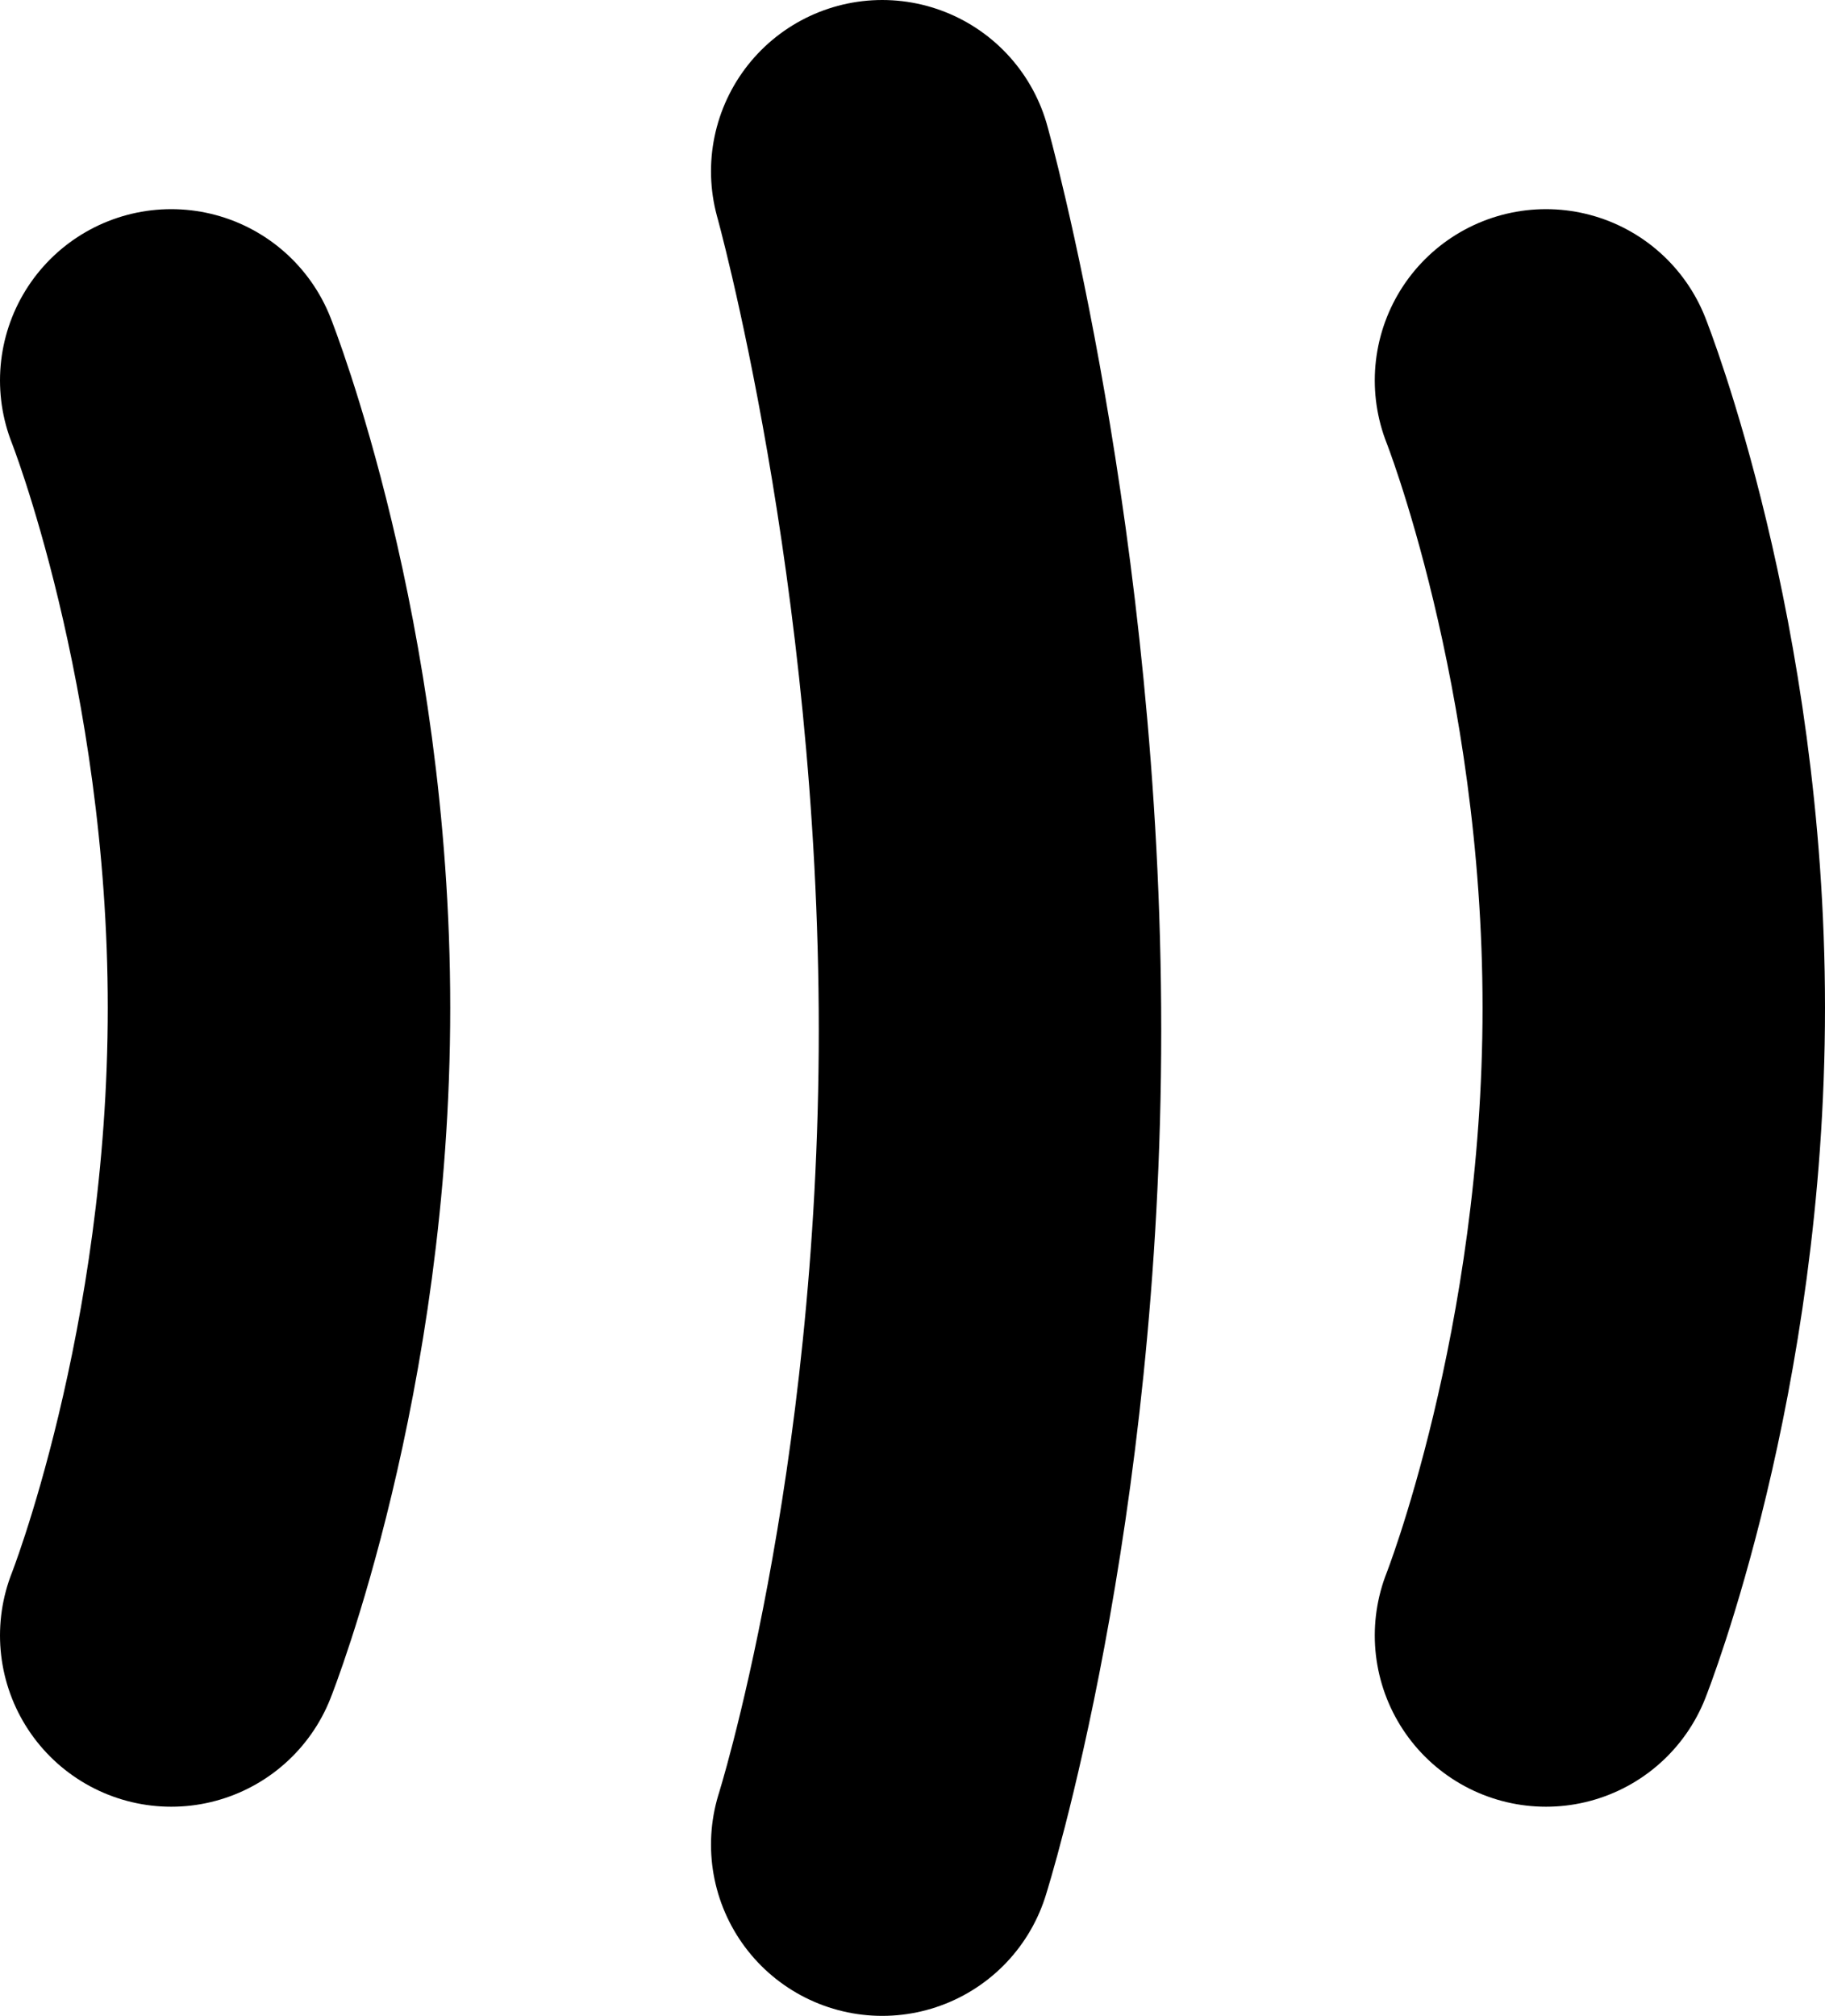
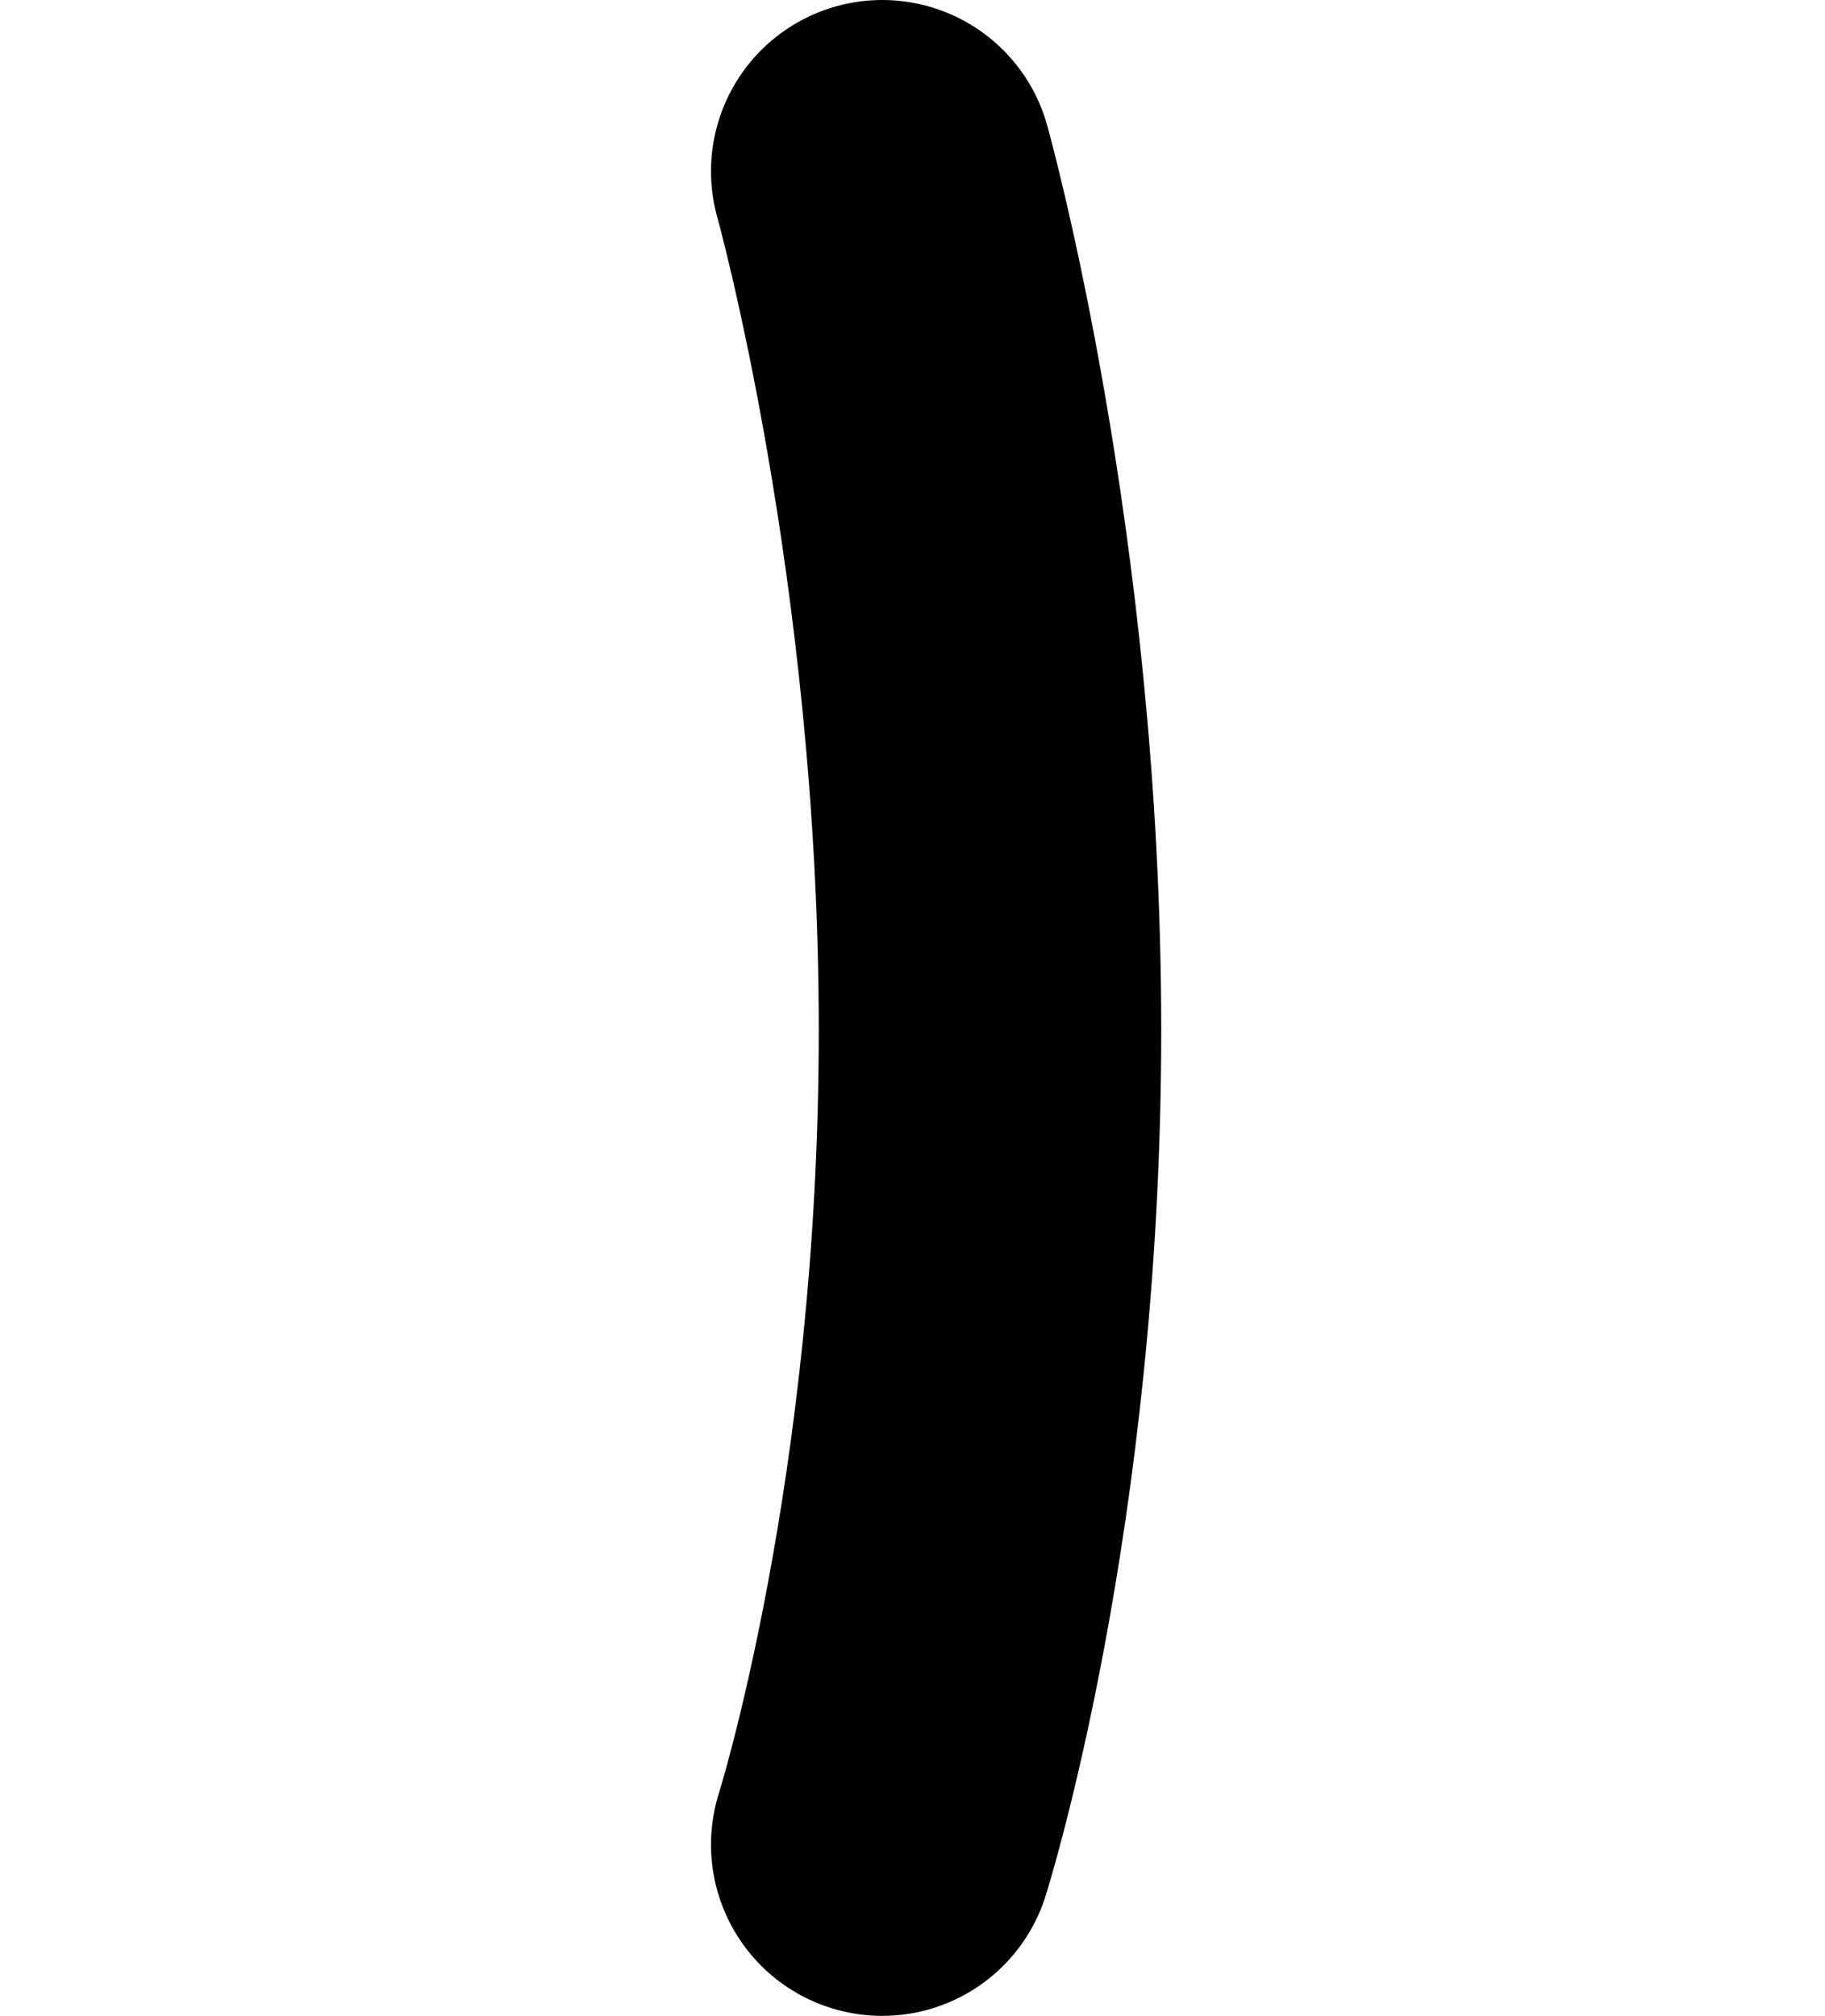
<svg xmlns="http://www.w3.org/2000/svg" version="1.1" viewBox="834.541 970.574 53.292 58.853" width="53.292" height="58.853">
  <defs />
  <g id="logo2" fill="none" stroke="none" stroke-opacity="1" fill-opacity="1" stroke-dasharray="none">
    <title>logo2</title>
    <g id="logo2_Layer_1">
      <title>Layer 1</title>
      <g id="Line_4">
-         <path d="M 839.541 981.68 C 839.541 981.68 842.688 989.614 842.688 999.994 C 842.688 1010.374 839.541 1018.32 839.541 1018.32" stroke="black" stroke-linecap="round" stroke-linejoin="round" stroke-width="10" />
-       </g>
+         </g>
      <g id="Line_3">
        <path d="M 860.303 975.574 C 860.303 975.574 863.45 986.813 863.45 1000.654 C 863.45 1014.494 860.303 1024.426 860.303 1024.426" stroke="black" stroke-linecap="round" stroke-linejoin="round" stroke-width="10" />
      </g>
      <g id="Line_2">
-         <path d="M 879.686 981.68 C 879.686 981.68 882.833 989.614 882.833 999.994 C 882.833 1010.374 879.686 1018.32 879.686 1018.32" stroke="black" stroke-linecap="round" stroke-linejoin="round" stroke-width="10" />
-       </g>
+         </g>
    </g>
  </g>
</svg>